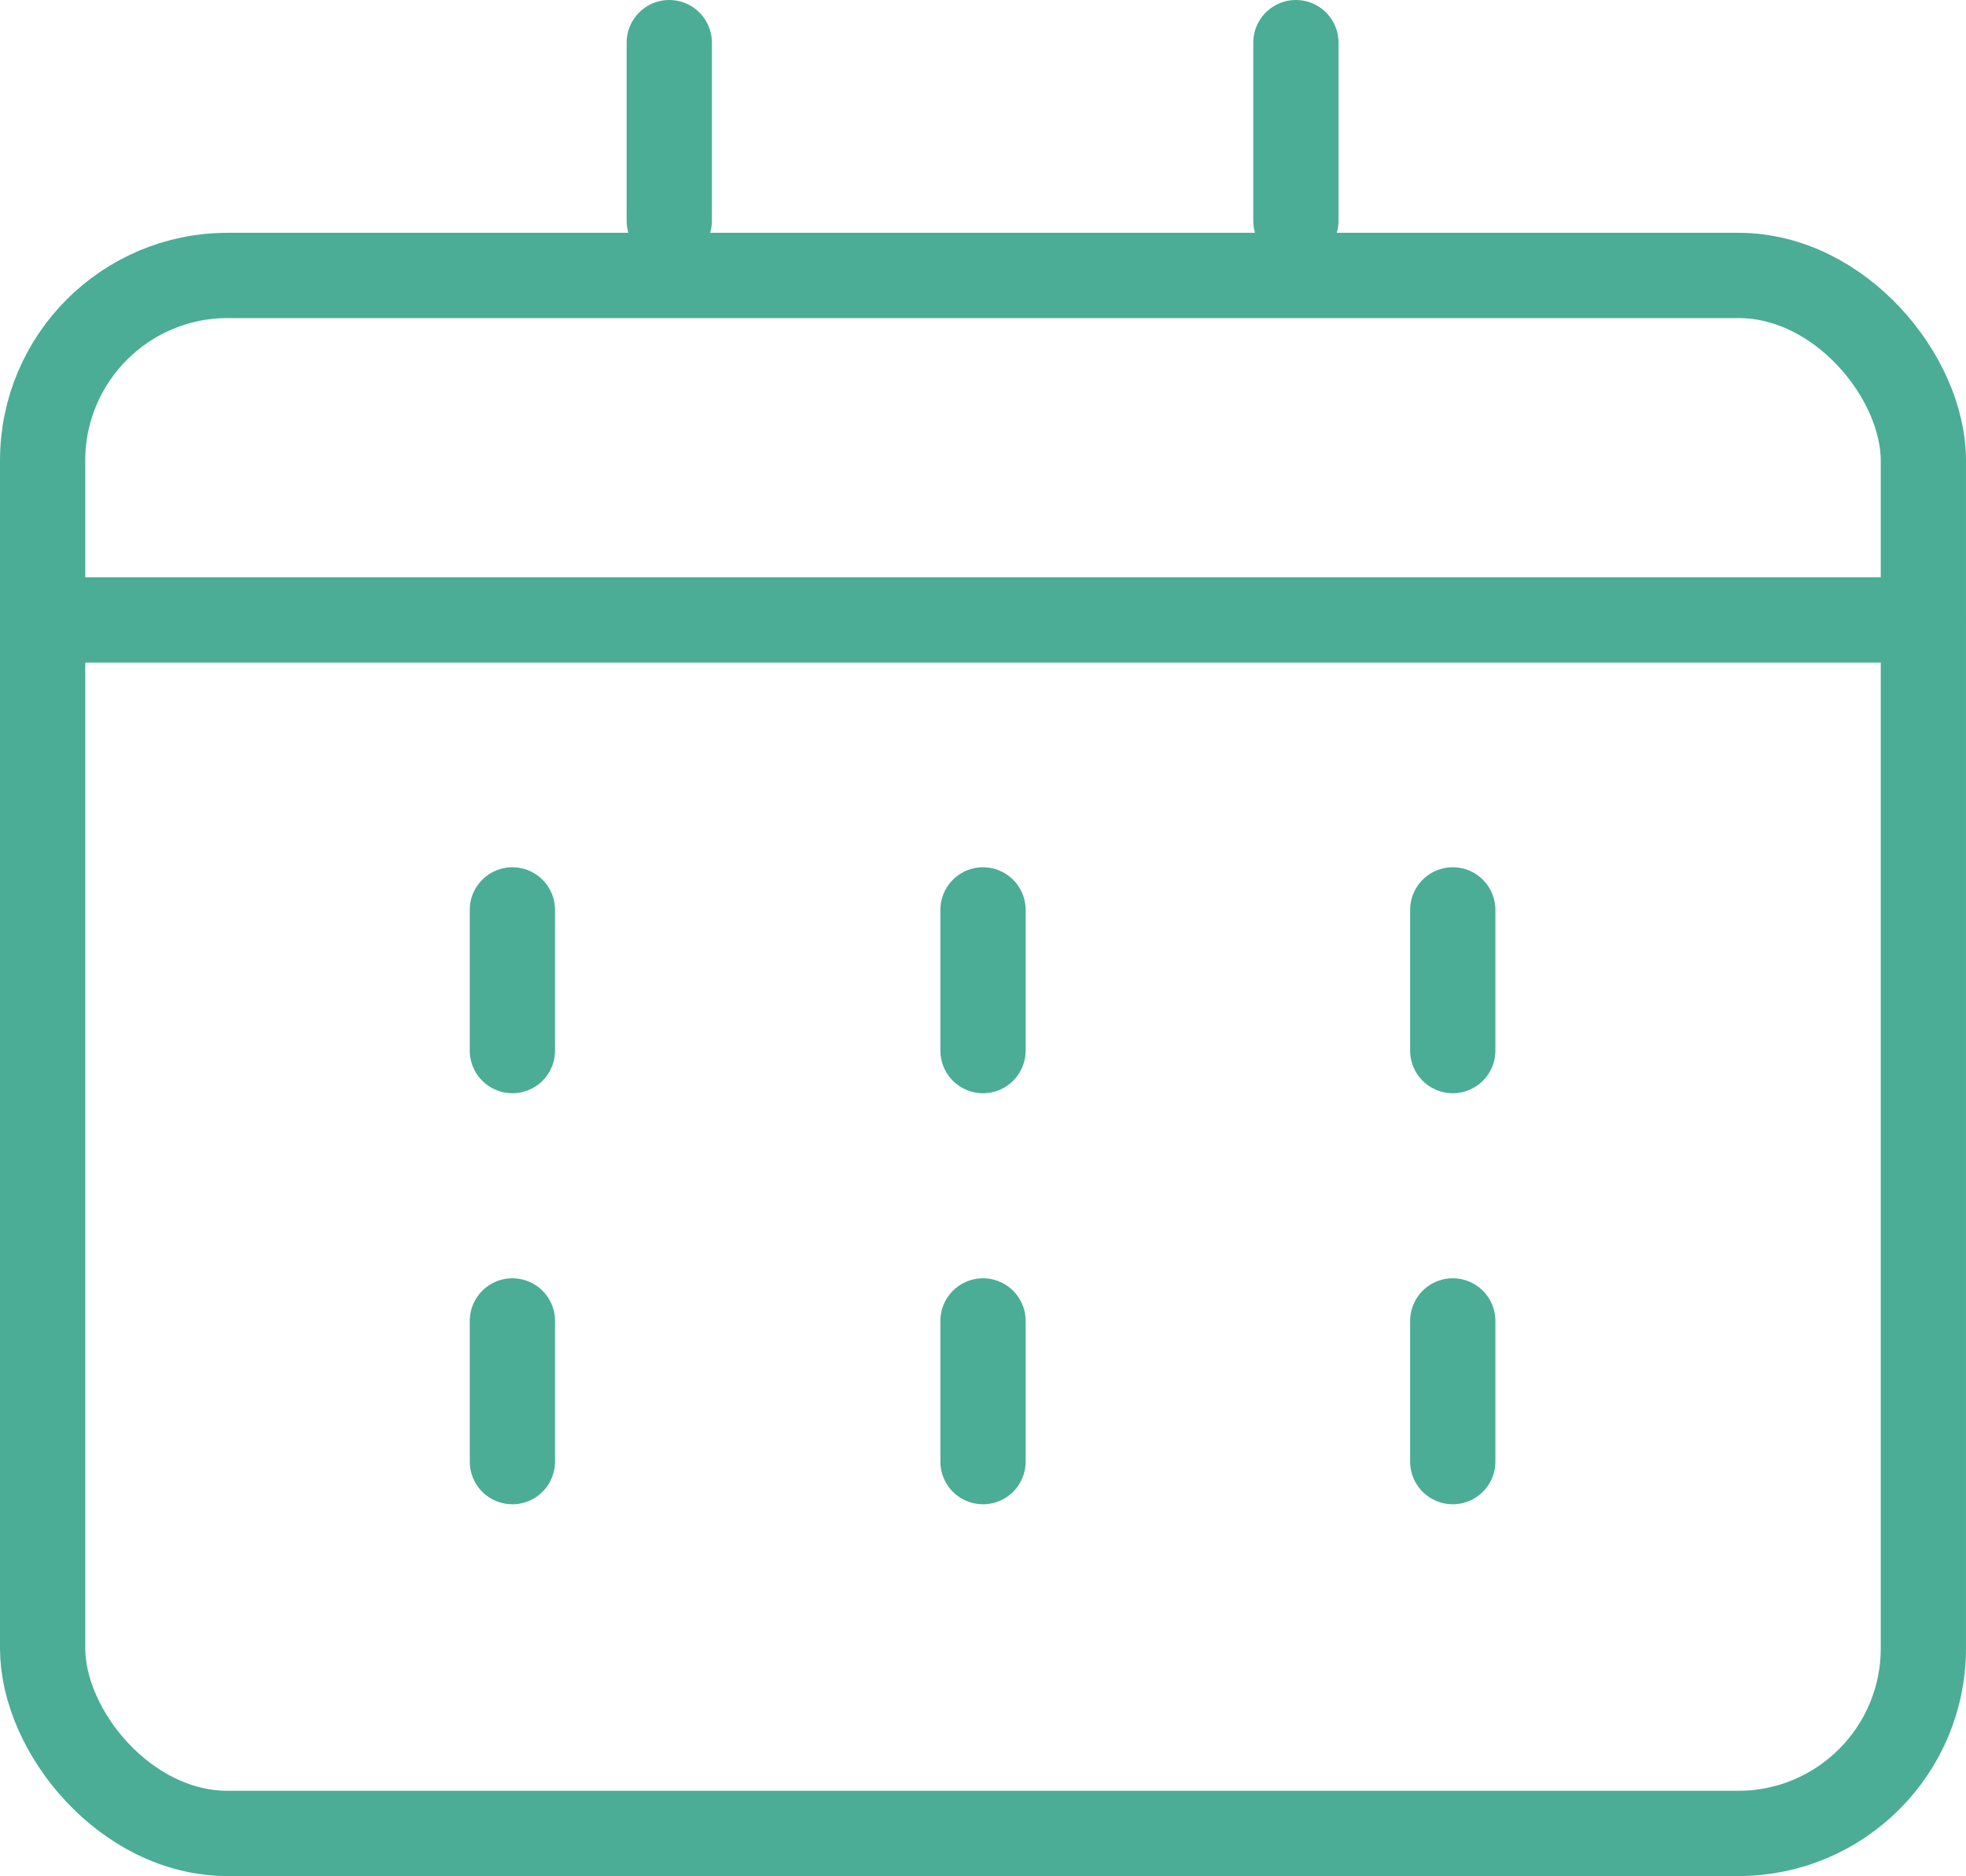
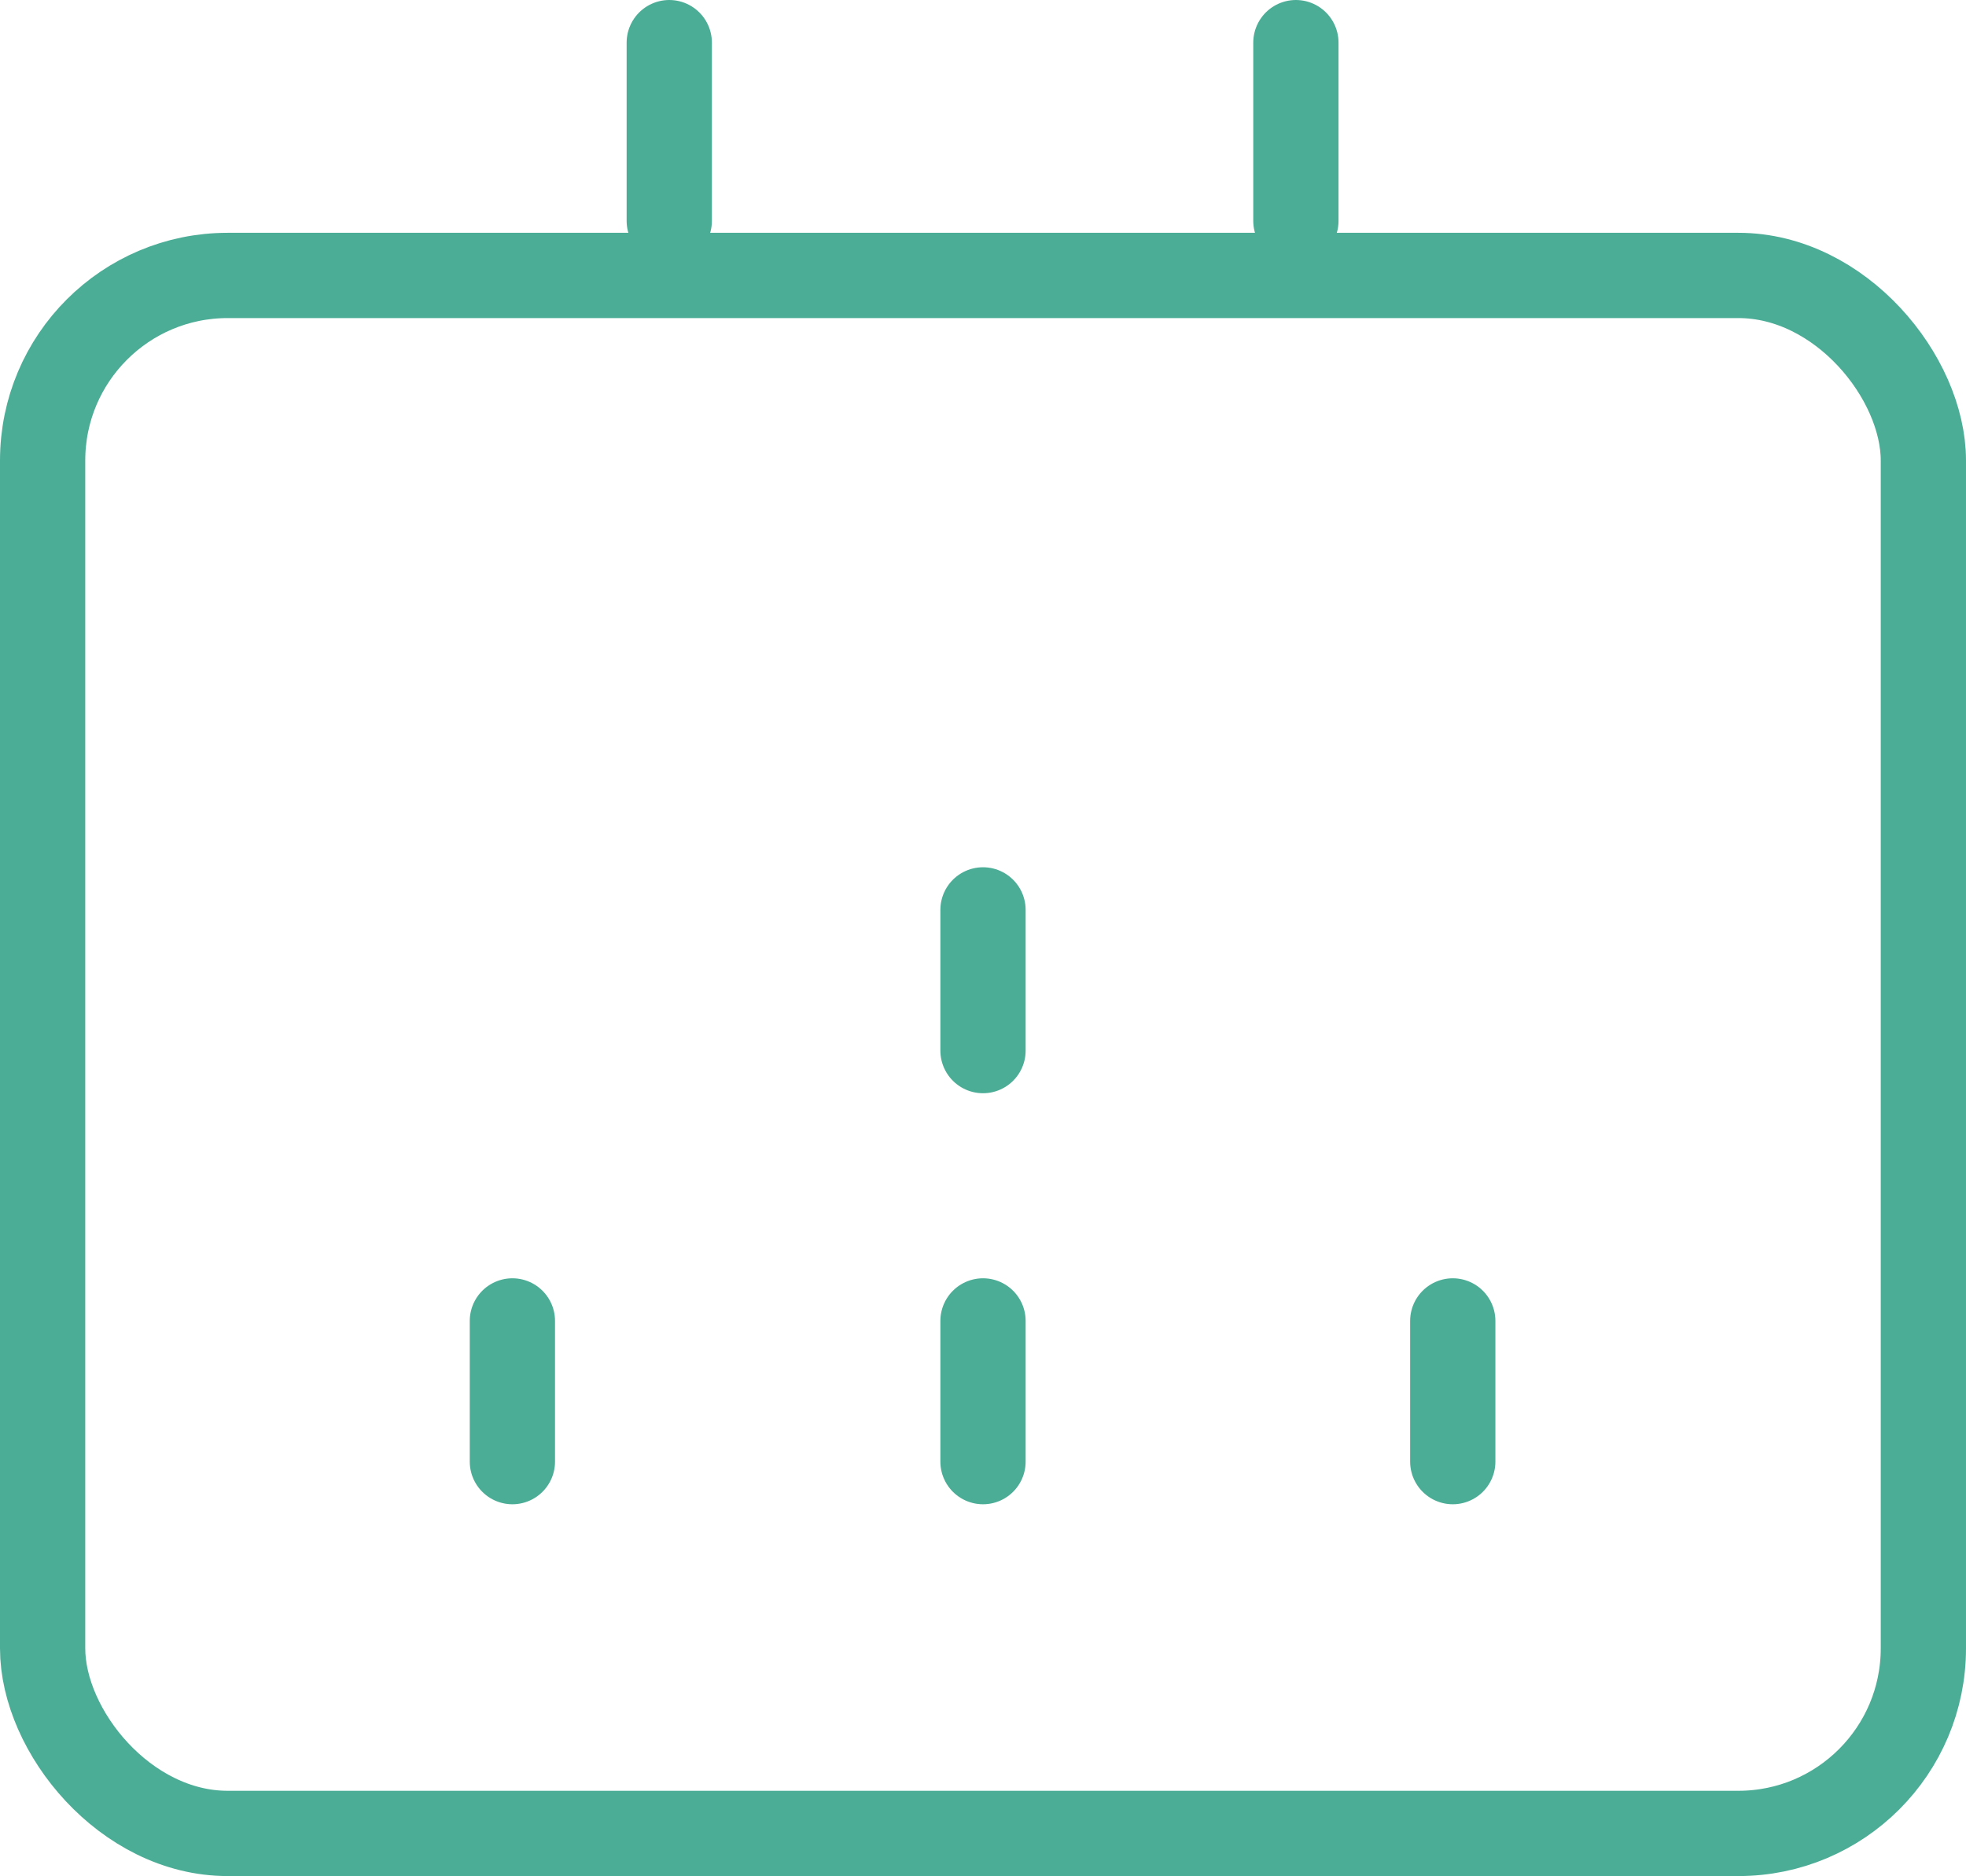
<svg xmlns="http://www.w3.org/2000/svg" id="uuid-bed24d82-950c-4708-affd-2d334237d862" viewBox="0 0 23.06 22">
  <g id="uuid-d410924f-243a-40b7-8420-c5f79d0d9ebc">
    <g>
      <rect x=".5" y="3.23" width="22.06" height="18.27" rx="2.17" ry="2.17" style="fill:none; stroke:#4cad96; stroke-linecap:round; stroke-linejoin:round;" />
      <line x1="15.2" y1=".5" x2="15.2" y2="2.59" style="fill:none; stroke:#4cad96; stroke-linecap:round; stroke-linejoin:round;" />
      <line x1="7.85" y1=".5" x2="7.85" y2="2.59" style="fill:none; stroke:#4cad96; stroke-linecap:round; stroke-linejoin:round;" />
-       <line x1=".5" y1="7.27" x2="22.56" y2="7.27" style="fill:none; stroke:#4cad96; stroke-linecap:round; stroke-linejoin:round;" />
-       <line x1="17.04" y1="10.67" x2="17.04" y2="12.32" style="fill:none; stroke:#4cad96; stroke-linecap:round; stroke-linejoin:round;" />
-       <line x1="6.01" y1="10.67" x2="6.01" y2="12.32" style="fill:none; stroke:#4cad96; stroke-linecap:round; stroke-linejoin:round;" />
      <line x1="11.53" y1="10.67" x2="11.53" y2="12.32" style="fill:none; stroke:#4cad96; stroke-linecap:round; stroke-linejoin:round;" />
      <line x1="17.04" y1="15.49" x2="17.04" y2="17.14" style="fill:none; stroke:#4cad96; stroke-linecap:round; stroke-linejoin:round;" />
      <line x1="6.01" y1="15.49" x2="6.01" y2="17.14" style="fill:none; stroke:#4cad96; stroke-linecap:round; stroke-linejoin:round;" />
      <line x1="11.53" y1="15.49" x2="11.53" y2="17.14" style="fill:none; stroke:#4cad96; stroke-linecap:round; stroke-linejoin:round;" />
    </g>
  </g>
</svg>